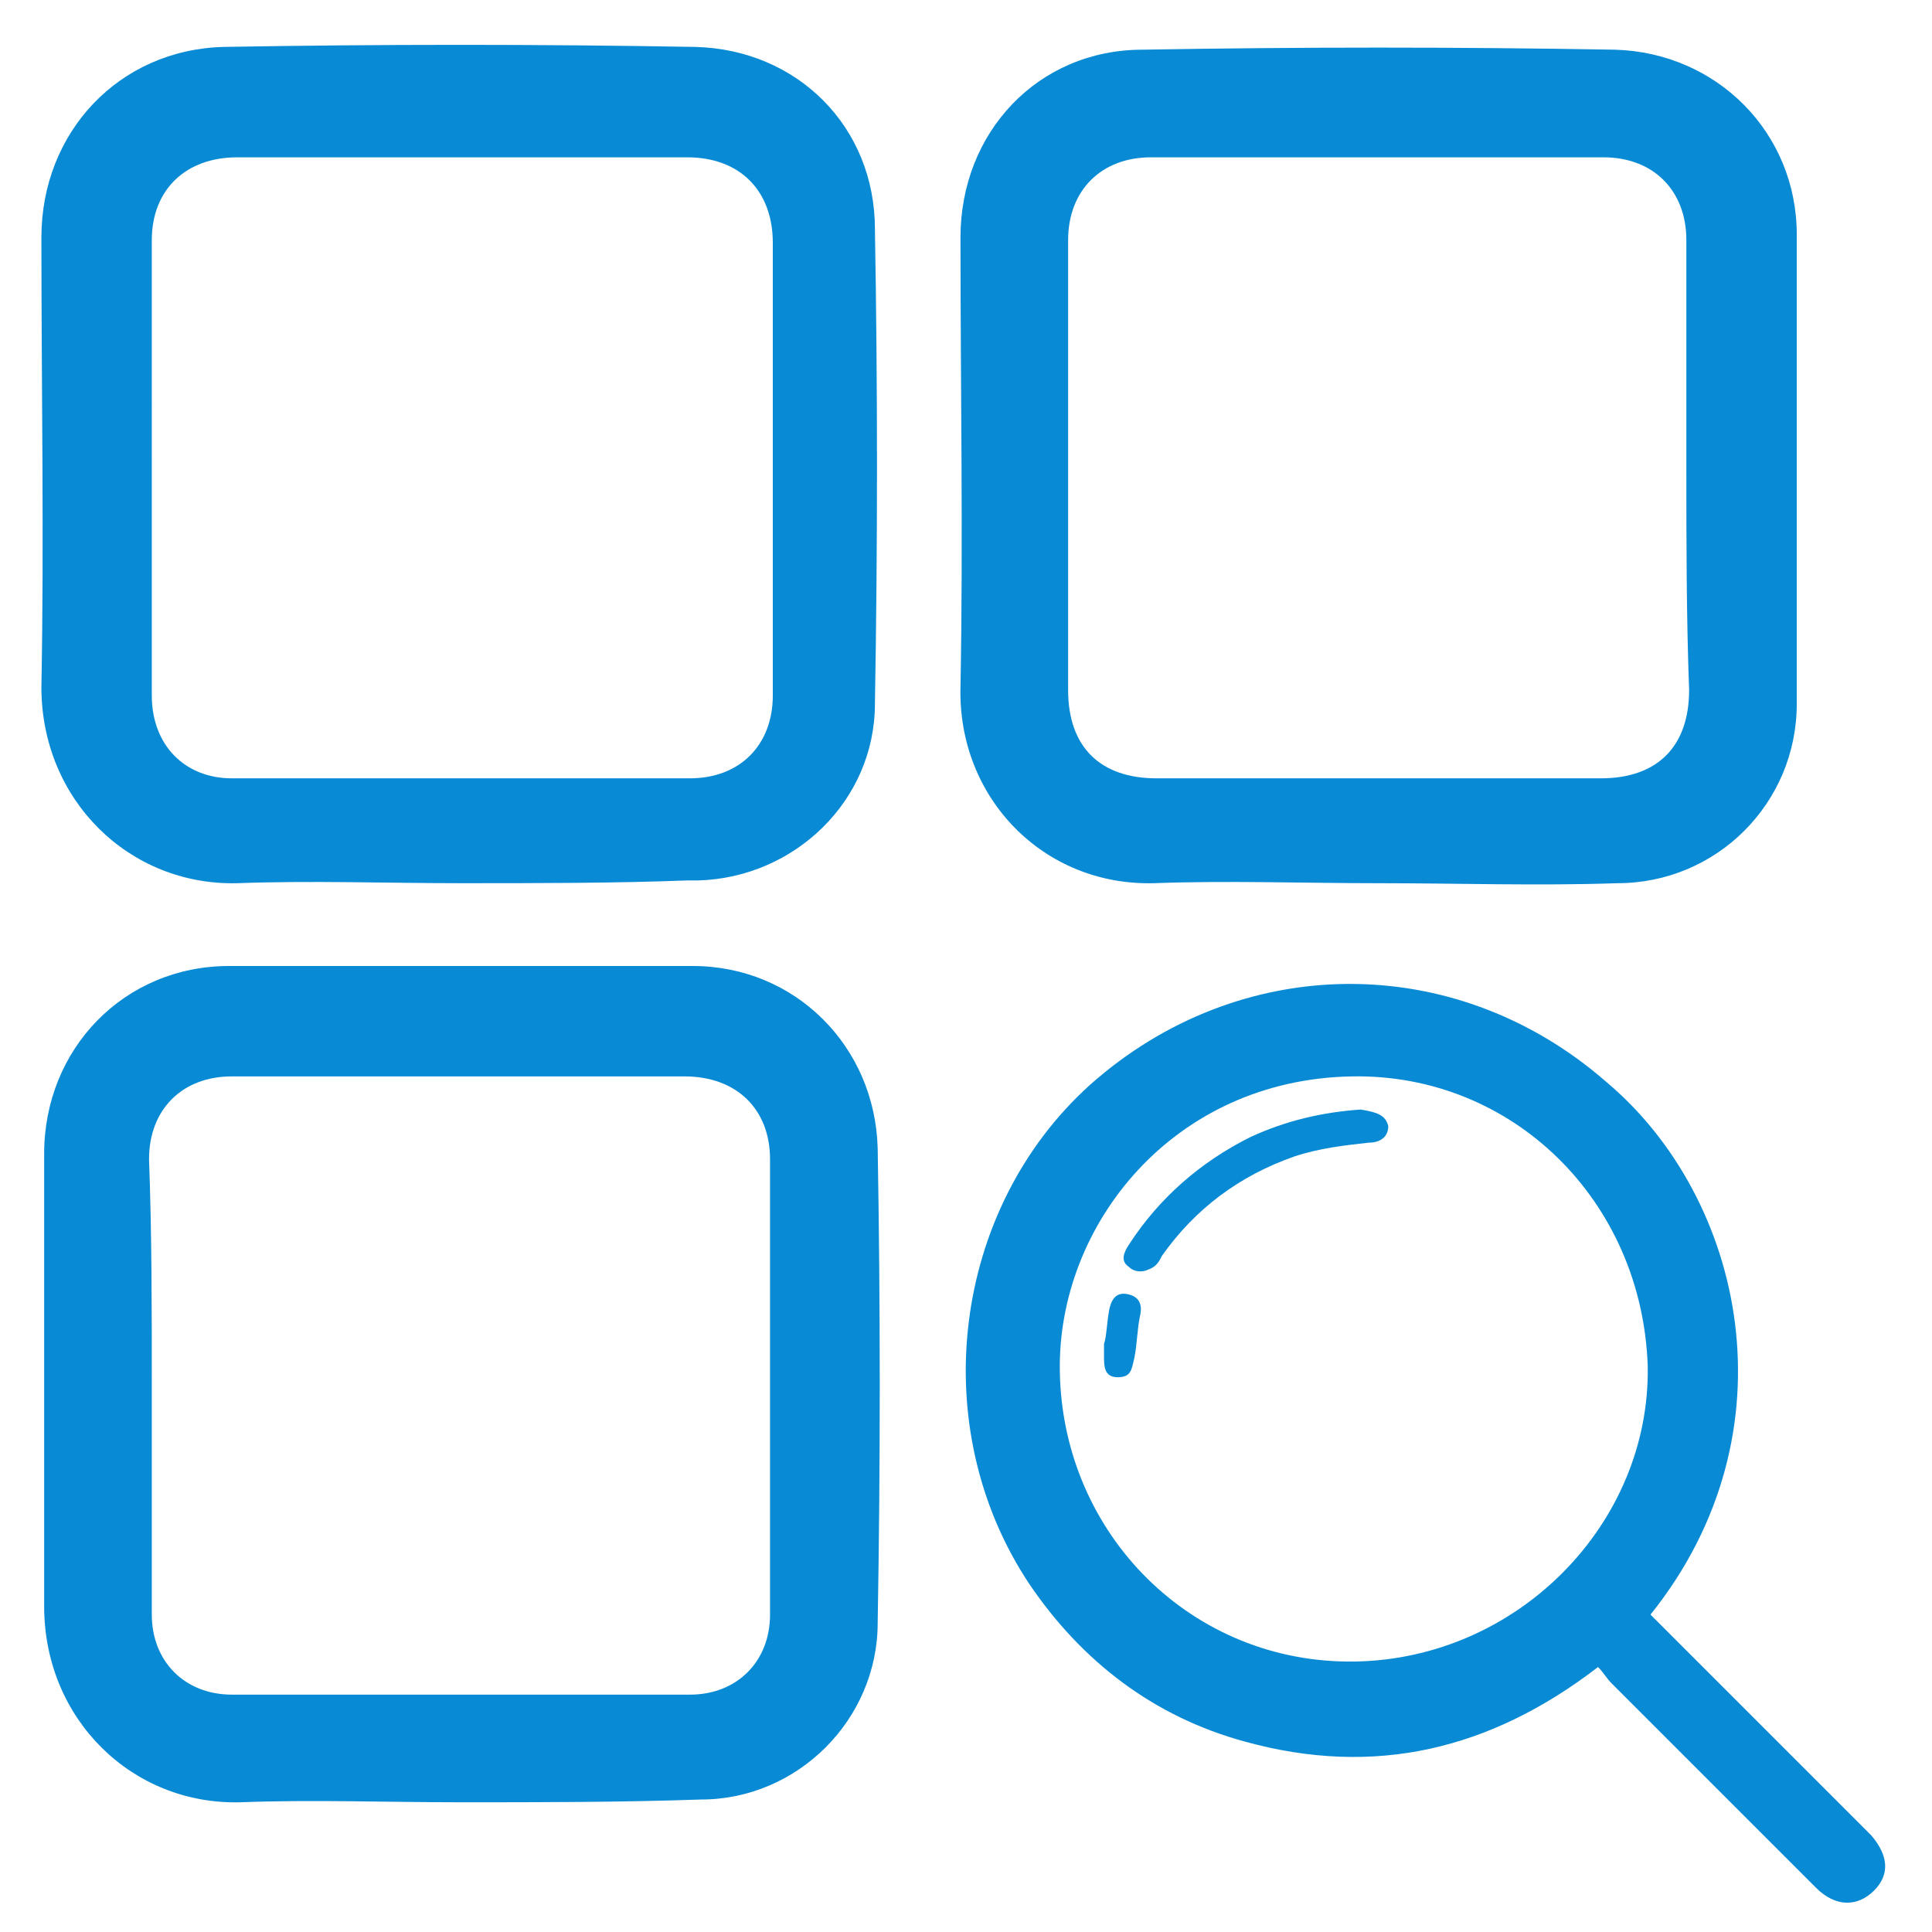
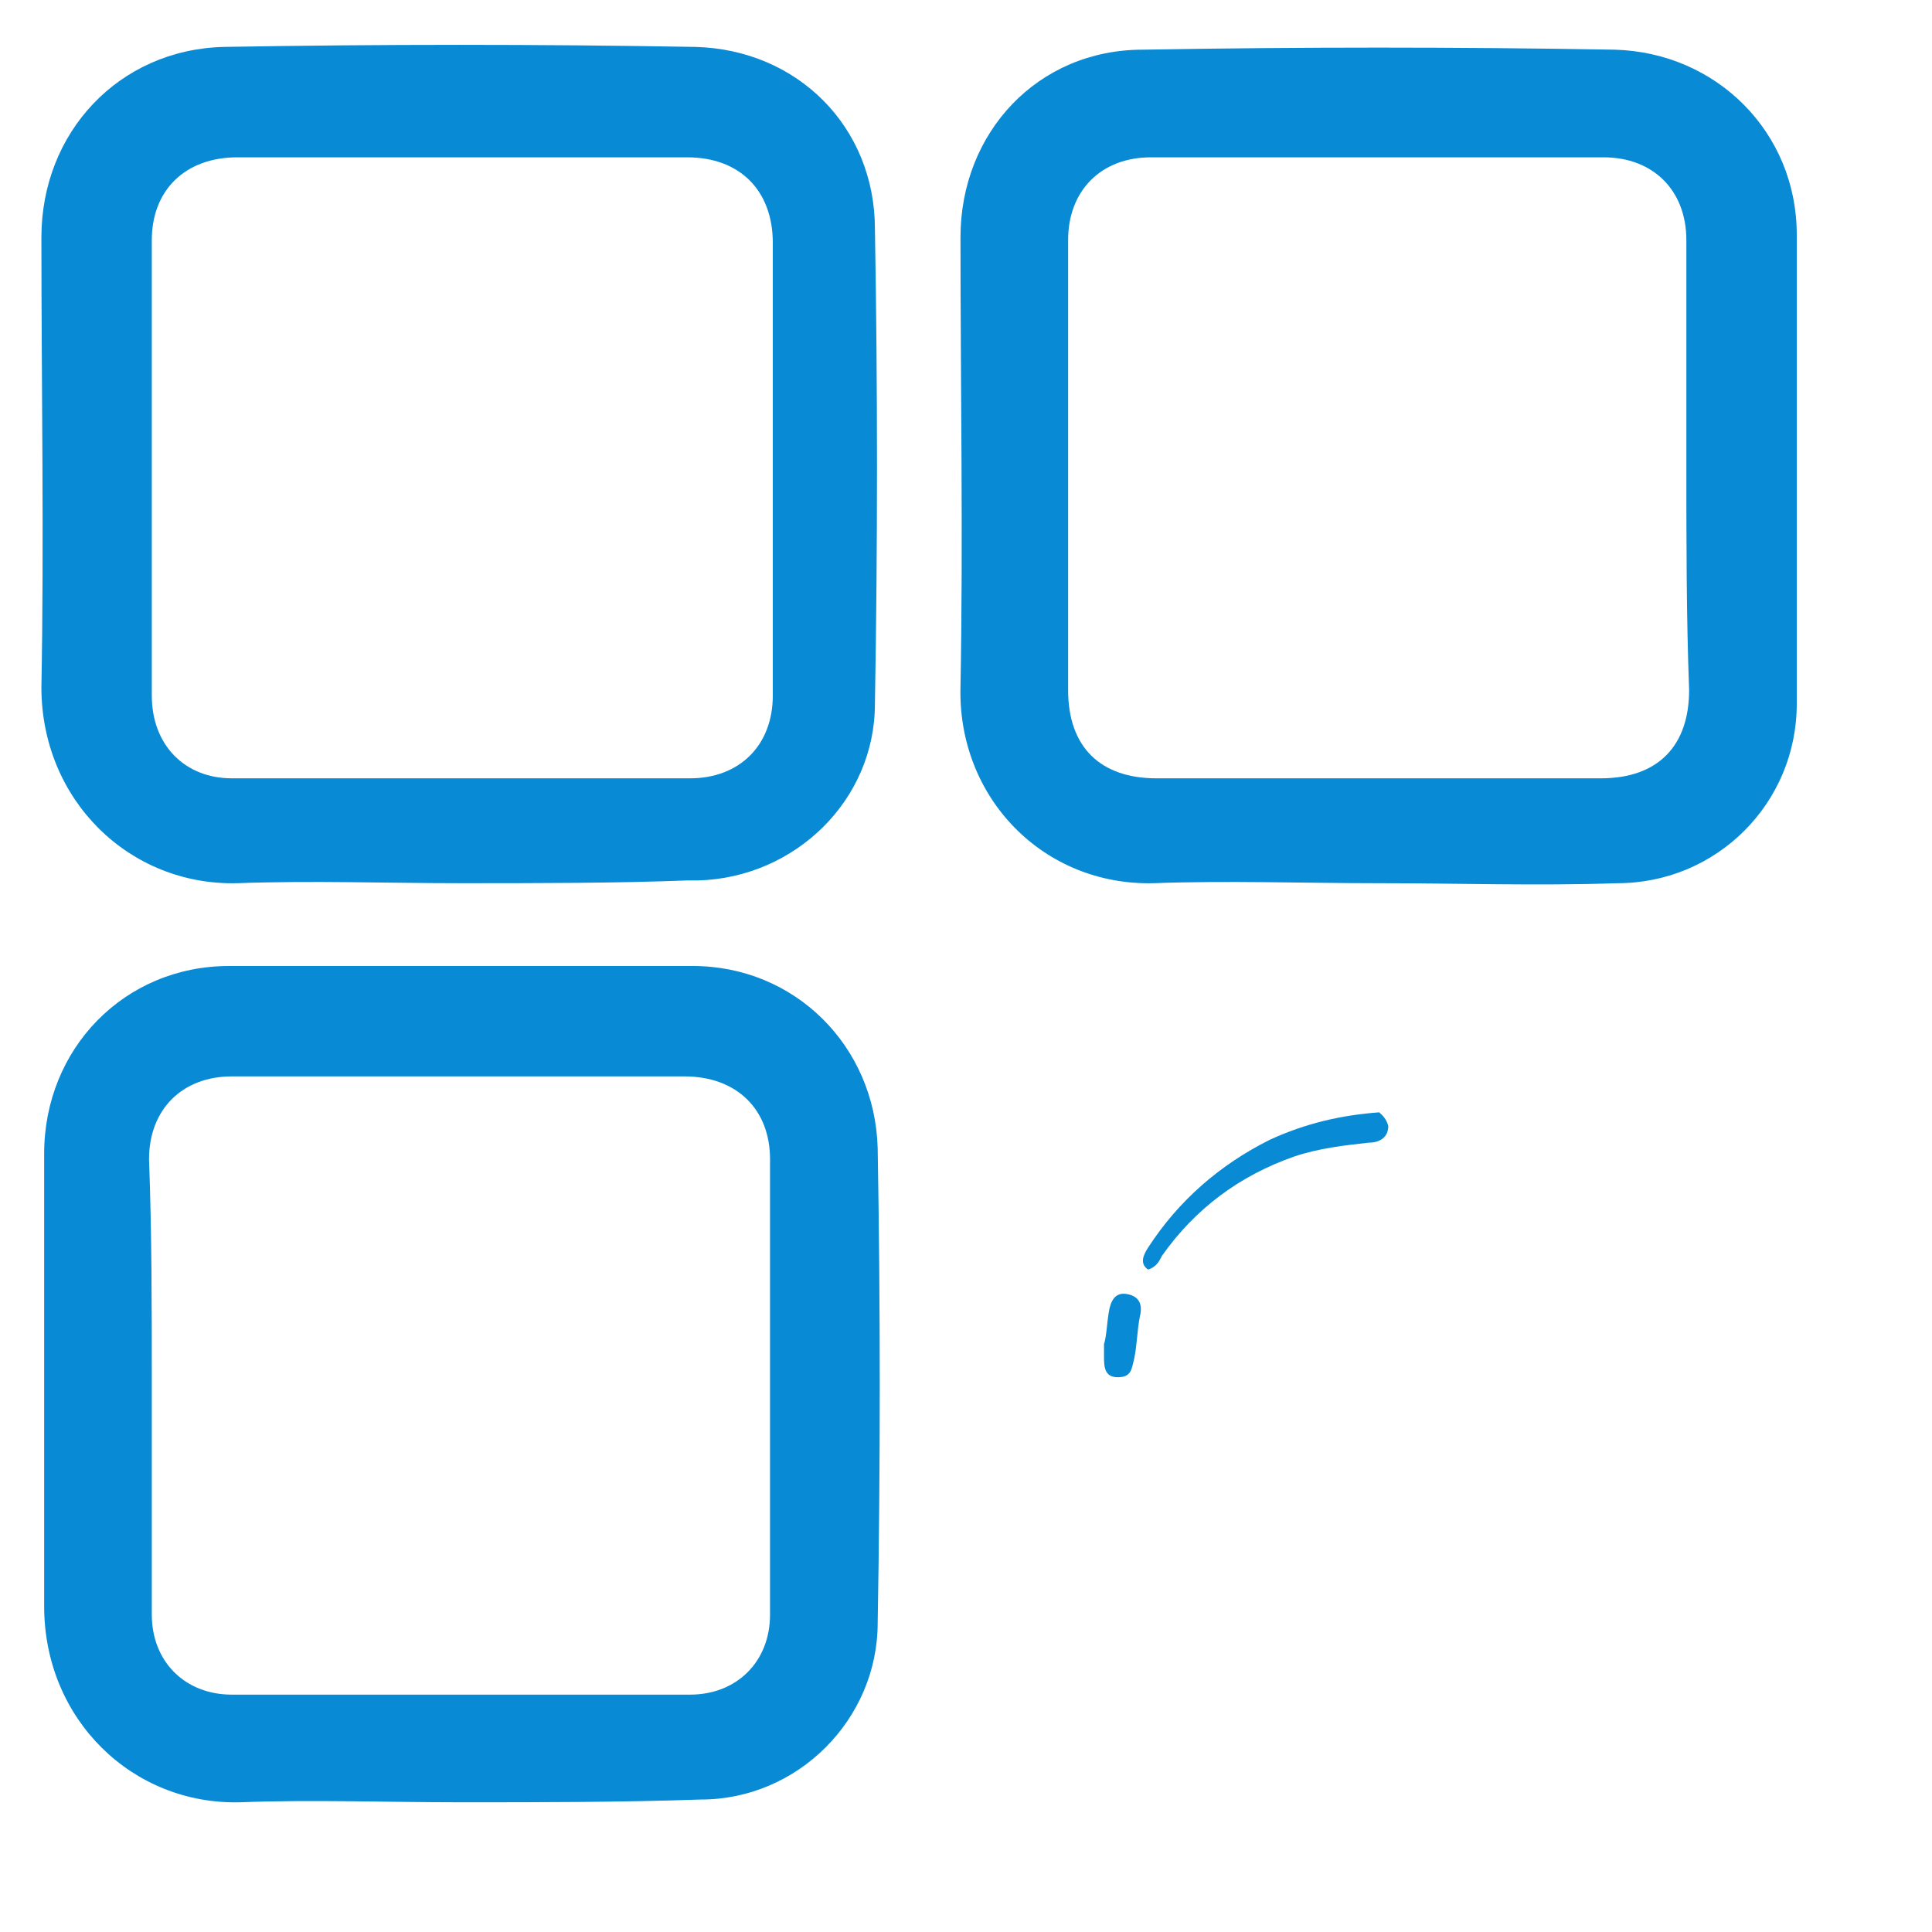
<svg xmlns="http://www.w3.org/2000/svg" version="1.1" id="Layer_1" x="0px" y="0px" viewBox="0 0 70 70" style="enable-background:new 0 0 70 70;" xml:space="preserve">
  <style type="text/css">
	.st0{fill:#098AD5;}
</style>
  <g>
    <path class="st0" d="M16.7,65.3c-2.7,0-5.4-0.1-8,0c-3.9,0.1-7.1-3-7.1-7.1c0-5.5,0-10.9,0-16.4C1.6,38,4.5,35,8.3,35   c5.6,0,11.2,0,16.8,0c3.7,0,6.6,2.9,6.7,6.6c0.1,5.7,0.1,11.5,0,17.2c0,3.5-2.9,6.4-6.4,6.4C22.5,65.3,19.6,65.3,16.7,65.3   C16.7,65.3,16.7,65.3,16.7,65.3z M5.5,50.1c0,2.8,0,5.6,0,8.4c0,1.7,1.2,2.9,2.9,2.9c5.5,0,11.1,0,16.6,0c1.7,0,2.9-1.2,2.9-2.9   c0-5.5,0-11,0-16.5c0-1.8-1.2-3-3.1-3c-5.5,0-10.9,0-16.4,0c-1.8,0-3,1.2-3,3C5.5,44.7,5.5,47.4,5.5,50.1z" />
    <path class="st0" d="M16.7,32c-2.7,0-5.4-0.1-8.1,0c-3.9,0.1-7.1-3-7.1-7.1c0.1-5.4,0-10.9,0-16.3c0-3.8,2.8-6.8,6.6-6.9   c5.7-0.1,11.4-0.1,17.1,0c3.7,0.1,6.5,2.9,6.5,6.6c0.1,5.7,0.1,11.5,0,17.2c0,3.5-2.9,6.3-6.4,6.4c-0.1,0-0.2,0-0.4,0   C22.3,32,19.5,32,16.7,32z M5.5,16.9c0,2.8,0,5.5,0,8.3c0,1.8,1.2,3,2.9,3c5.5,0,11,0,16.6,0c1.8,0,3-1.2,3-3c0-5.5,0-10.9,0-16.4   c0-1.9-1.2-3.1-3.1-3.1c-5.4,0-10.9,0-16.3,0c-1.9,0-3.1,1.2-3.1,3C5.5,11.5,5.5,14.2,5.5,16.9z" />
    <path class="st0" d="M49.9,32c-2.7,0-5.4-0.1-8.1,0c-4,0.1-7.1-3.1-7-7.1c0.1-5.4,0-10.9,0-16.3c0-3.8,2.8-6.8,6.6-6.8   c5.7-0.1,11.4-0.1,17.1,0c3.7,0.1,6.6,3,6.6,6.7c0,5.7,0,11.3,0,17c0,3.6-2.9,6.5-6.5,6.5C55.7,32.1,52.8,32,49.9,32   C49.9,32,49.9,32,49.9,32z M61.1,16.9c0-2.7,0-5.5,0-8.2c0-1.8-1.2-3-3-3c-5.5,0-10.9,0-16.4,0c-1.8,0-3,1.2-3,3   c0,5.4,0,10.8,0,16.3c0,2.1,1.2,3.2,3.2,3.2c5.4,0,10.7,0,16.1,0c2.1,0,3.2-1.2,3.2-3.2C61.1,22.3,61.1,19.6,61.1,16.9z" />
-     <path class="st0" d="M59.8,58.5c2.5,2.5,5,5,7.5,7.5c0.2,0.2,0.3,0.3,0.5,0.5c0.6,0.7,0.7,1.4,0.1,2c-0.6,0.6-1.4,0.6-2.1-0.1   c-2.5-2.5-4.9-4.9-7.4-7.4c-0.2-0.2-0.3-0.4-0.5-0.6c-3.9,3-8.1,4-12.8,2.7c-3.3-0.9-5.9-2.9-7.8-5.7c-3.8-5.7-2.8-13.6,2.2-18.1   c5.4-4.8,13.2-4.9,18.7-0.1C63.2,43.4,65.1,51.9,59.8,58.5z M38.4,49.7c0.1,5.9,4.8,10.6,10.7,10.5c5.9-0.1,10.7-5,10.6-10.7   c-0.2-6-4.9-10.6-10.7-10.5C42.5,39.1,38.3,44.4,38.4,49.7z" />
-     <path class="st0" d="M50.3,40.8c0,0.4-0.3,0.6-0.7,0.6c-0.9,0.1-1.8,0.2-2.7,0.5c-2,0.7-3.6,1.9-4.8,3.6c-0.1,0.2-0.2,0.4-0.5,0.5   c-0.2,0.1-0.5,0.1-0.7-0.1c-0.3-0.2-0.2-0.5,0-0.8c1.1-1.7,2.6-3,4.4-3.9c1.3-0.6,2.6-0.9,4-1C49.9,40.3,50.2,40.4,50.3,40.8z" />
+     <path class="st0" d="M50.3,40.8c0,0.4-0.3,0.6-0.7,0.6c-0.9,0.1-1.8,0.2-2.7,0.5c-2,0.7-3.6,1.9-4.8,3.6c-0.1,0.2-0.2,0.4-0.5,0.5   c-0.3-0.2-0.2-0.5,0-0.8c1.1-1.7,2.6-3,4.4-3.9c1.3-0.6,2.6-0.9,4-1C49.9,40.3,50.2,40.4,50.3,40.8z" />
    <path class="st0" d="M40,48.7c0.1-0.3,0.1-0.8,0.2-1.3c0.1-0.4,0.3-0.6,0.7-0.5c0.4,0.1,0.5,0.4,0.4,0.8c-0.1,0.5-0.1,1-0.2,1.5   c-0.1,0.4-0.1,0.7-0.6,0.7c-0.5,0-0.5-0.4-0.5-0.8C40,48.9,40,48.9,40,48.7z" />
  </g>
</svg>